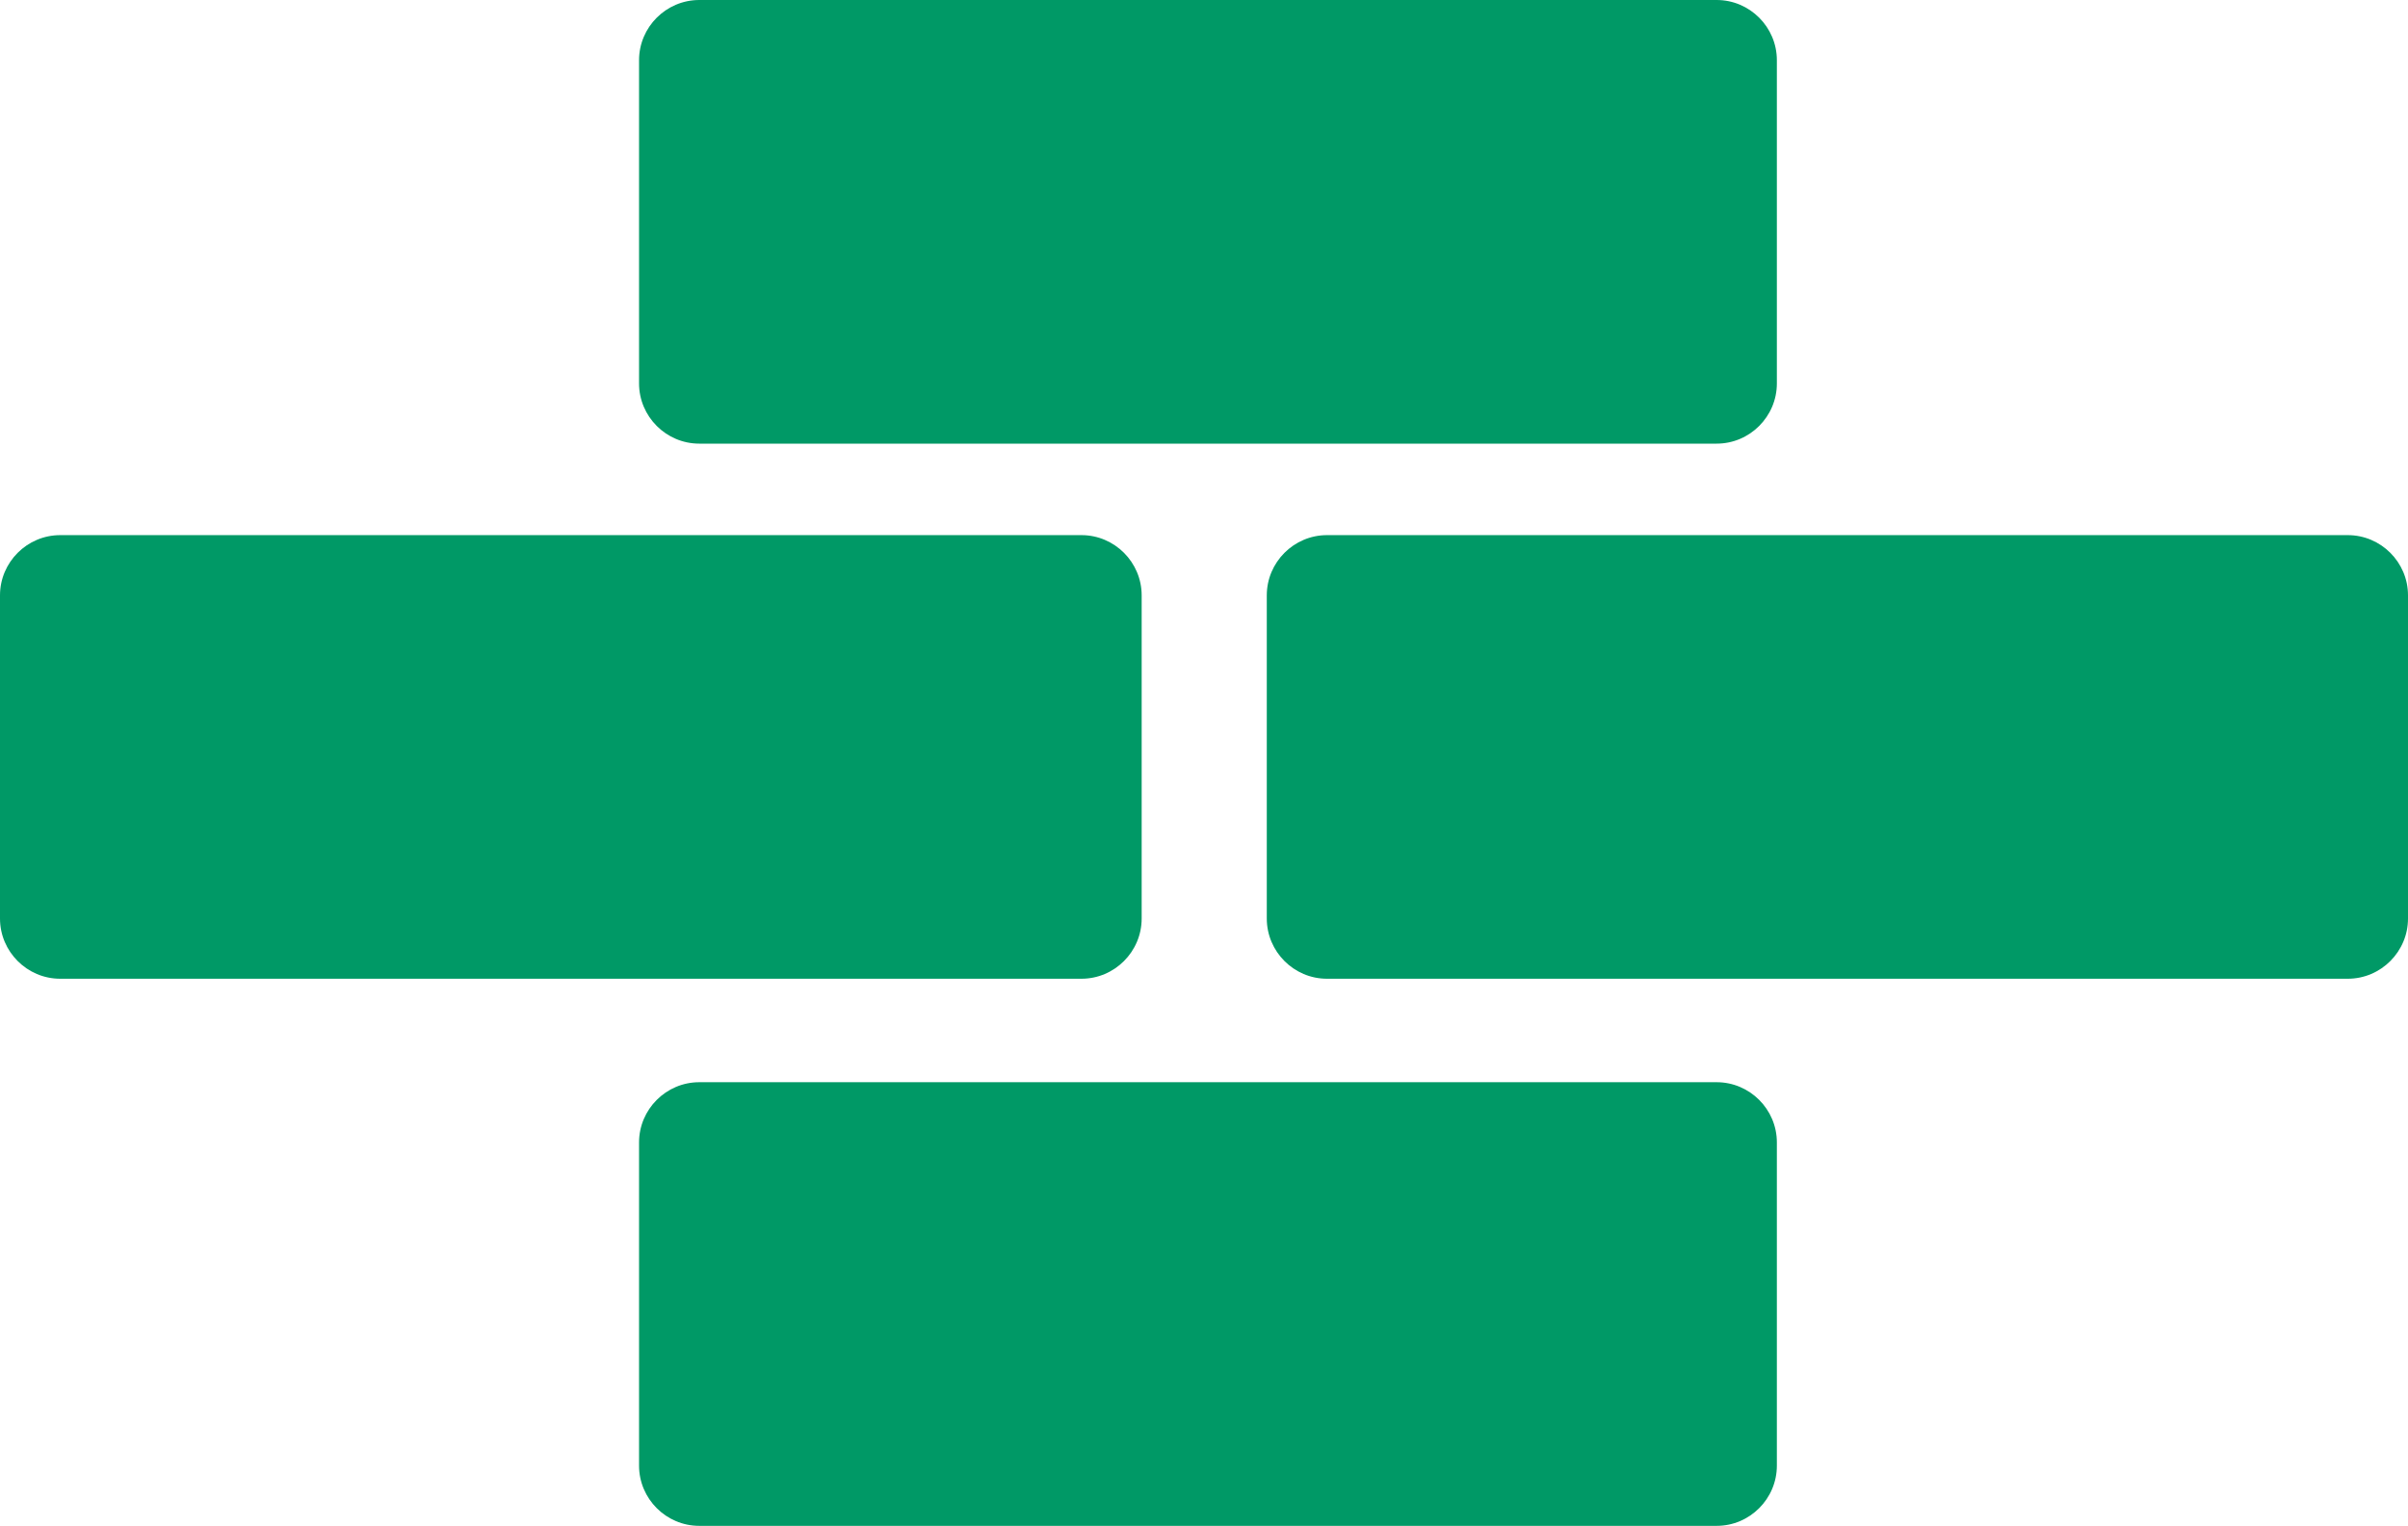
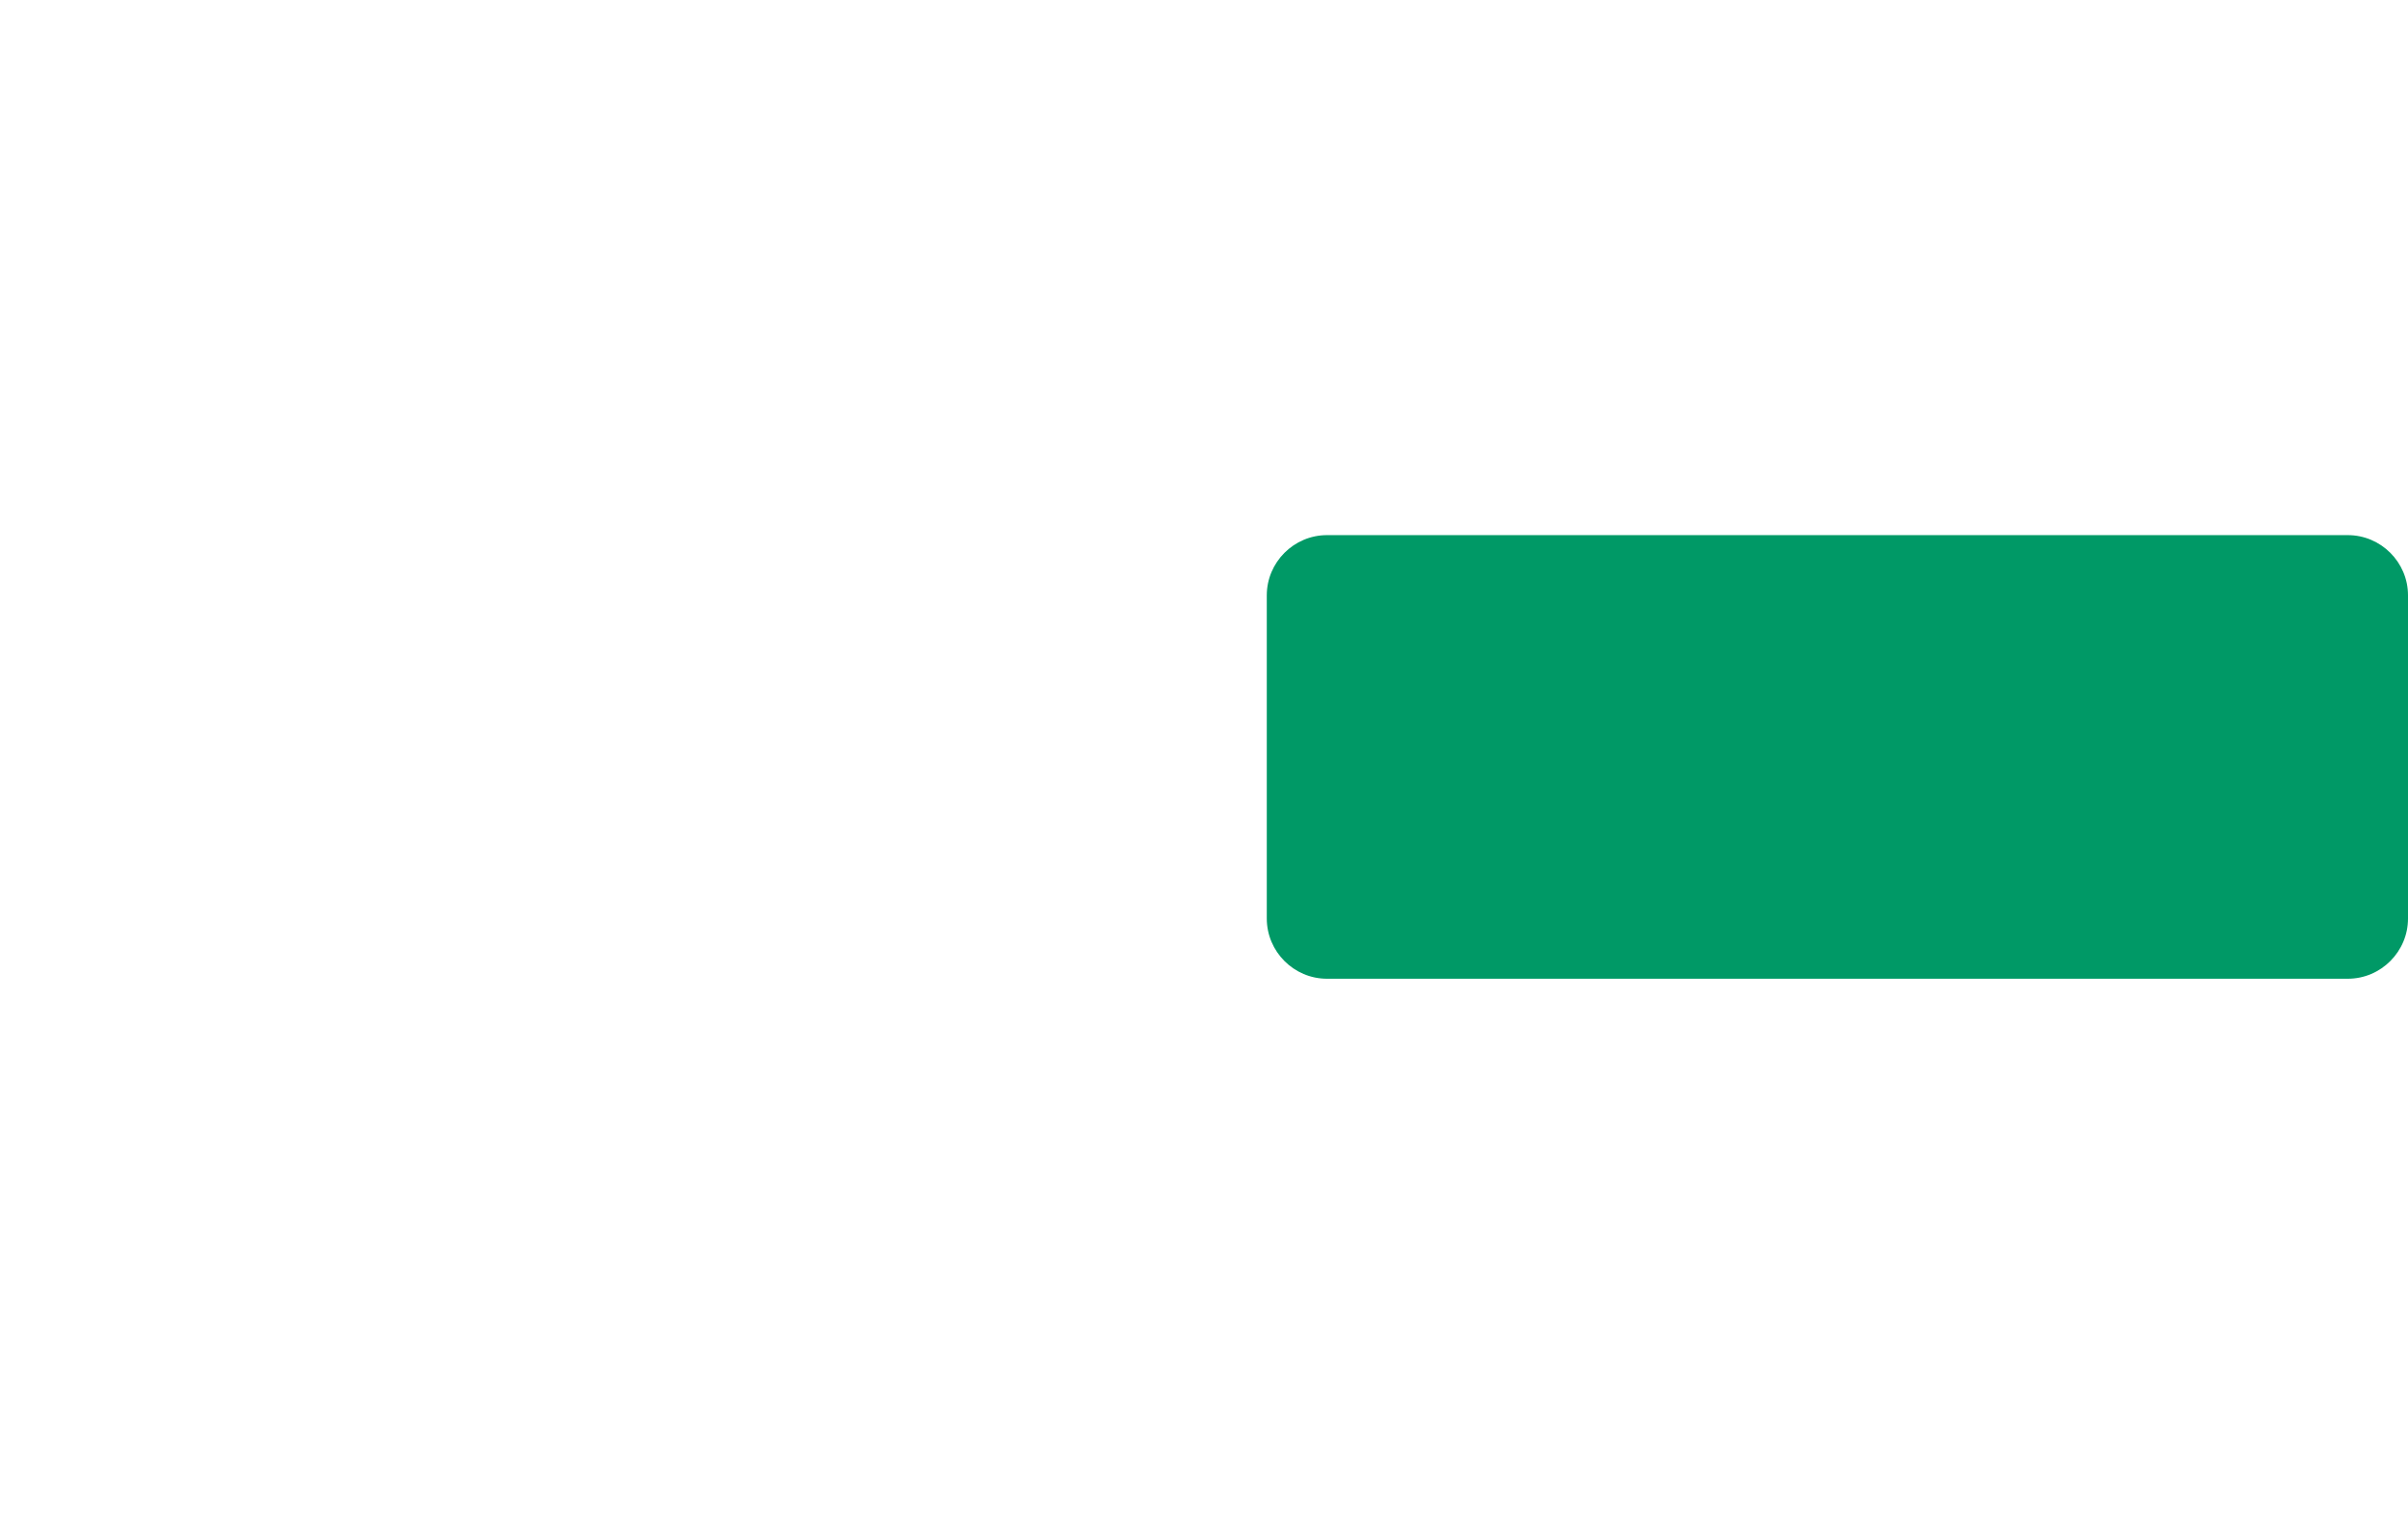
<svg xmlns="http://www.w3.org/2000/svg" version="1.1" style="" xml:space="preserve" width="80" height="50.682">
-   <rect id="backgroundrect" width="100%" height="100%" x="0" y="0" fill="none" stroke="none" />
  <g class="currentLayer" style="">
    <title>Layer 1</title>
    <g id="svg_1" class="selected" fill-opacity="1" fill="#009966">
      <g id="svg_2" fill="#009966">
-         <path style="fill-rule: evenodd; clip-rule: evenodd;" d="M23.231,14.736h33.801c1.1,0,2-0.9,2-2V2c0-1.1-0.9-2-2-2    H23.231c-1.1,0-2,0.9-2,2v10.736C21.231,13.836,22.131,14.736,23.231,14.736z" id="svg_3" fill="#009966" />
-       </g>
+         </g>
      <g id="svg_4" fill="#009966">
-         <path style="fill-rule: evenodd; clip-rule: evenodd;" d="M37.929,30.51V19.775c0-1.1-0.9-2-2-2H2c-1.1,0-2,0.9-2,2    V30.51c0,1.1,0.9,2,2,2h33.929C37.029,32.51,37.929,31.61,37.929,30.51z" id="svg_5" fill="#009966" />
-       </g>
+         </g>
      <g id="svg_6" fill="#009966">
        <path style="fill-rule: evenodd; clip-rule: evenodd;" d="M78,17.775H44.086c-1.1,0-2,0.9-2,2V30.51c0,1.1,0.9,2,2,2H78    c1.1,0,2-0.9,2-2V19.775C80,18.675,79.1,17.775,78,17.775z" id="svg_7" fill="#009966" />
      </g>
      <g id="svg_8" fill="#009966">
-         <path style="fill-rule: evenodd; clip-rule: evenodd;" d="M57.032,35.947H23.231c-1.1,0-2,0.9-2,2v10.736    c0,1.1,0.9,2,2,2h33.801c1.1,0,2-0.9,2-2V37.947C59.032,36.847,58.132,35.947,57.032,35.947z" id="svg_9" fill="#009966" />
-       </g>
+         </g>
    </g>
  </g>
</svg>